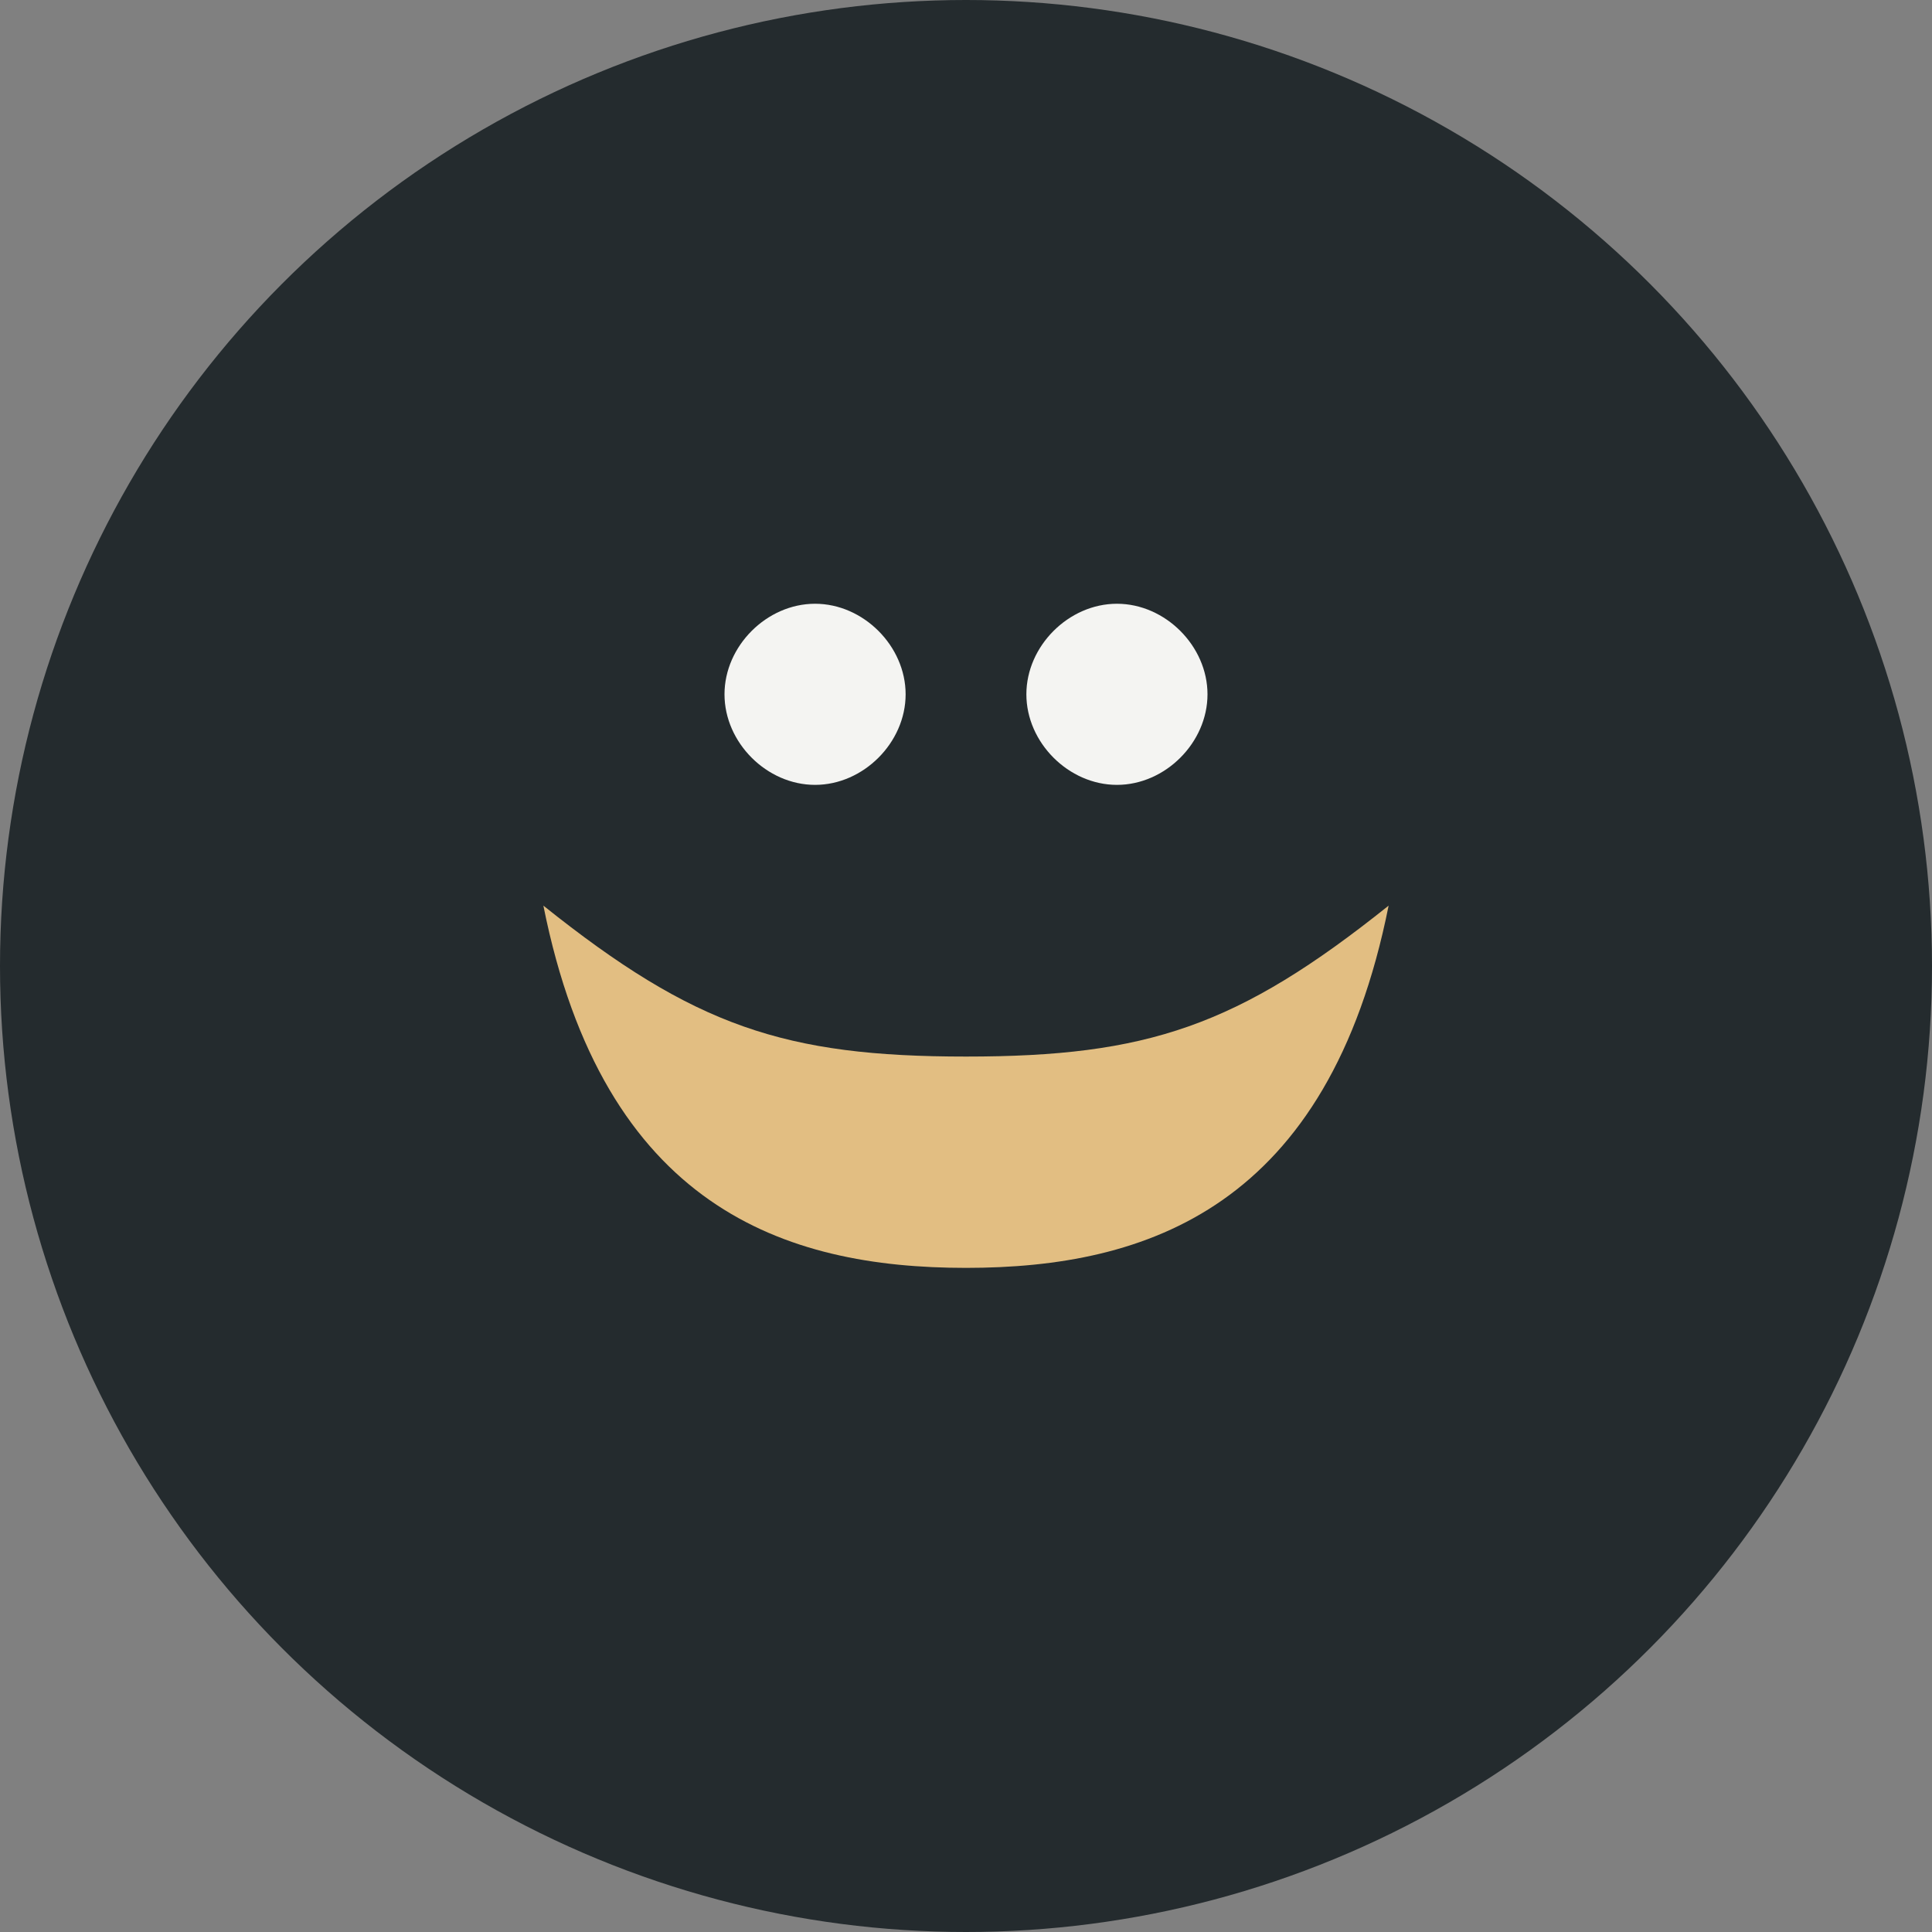
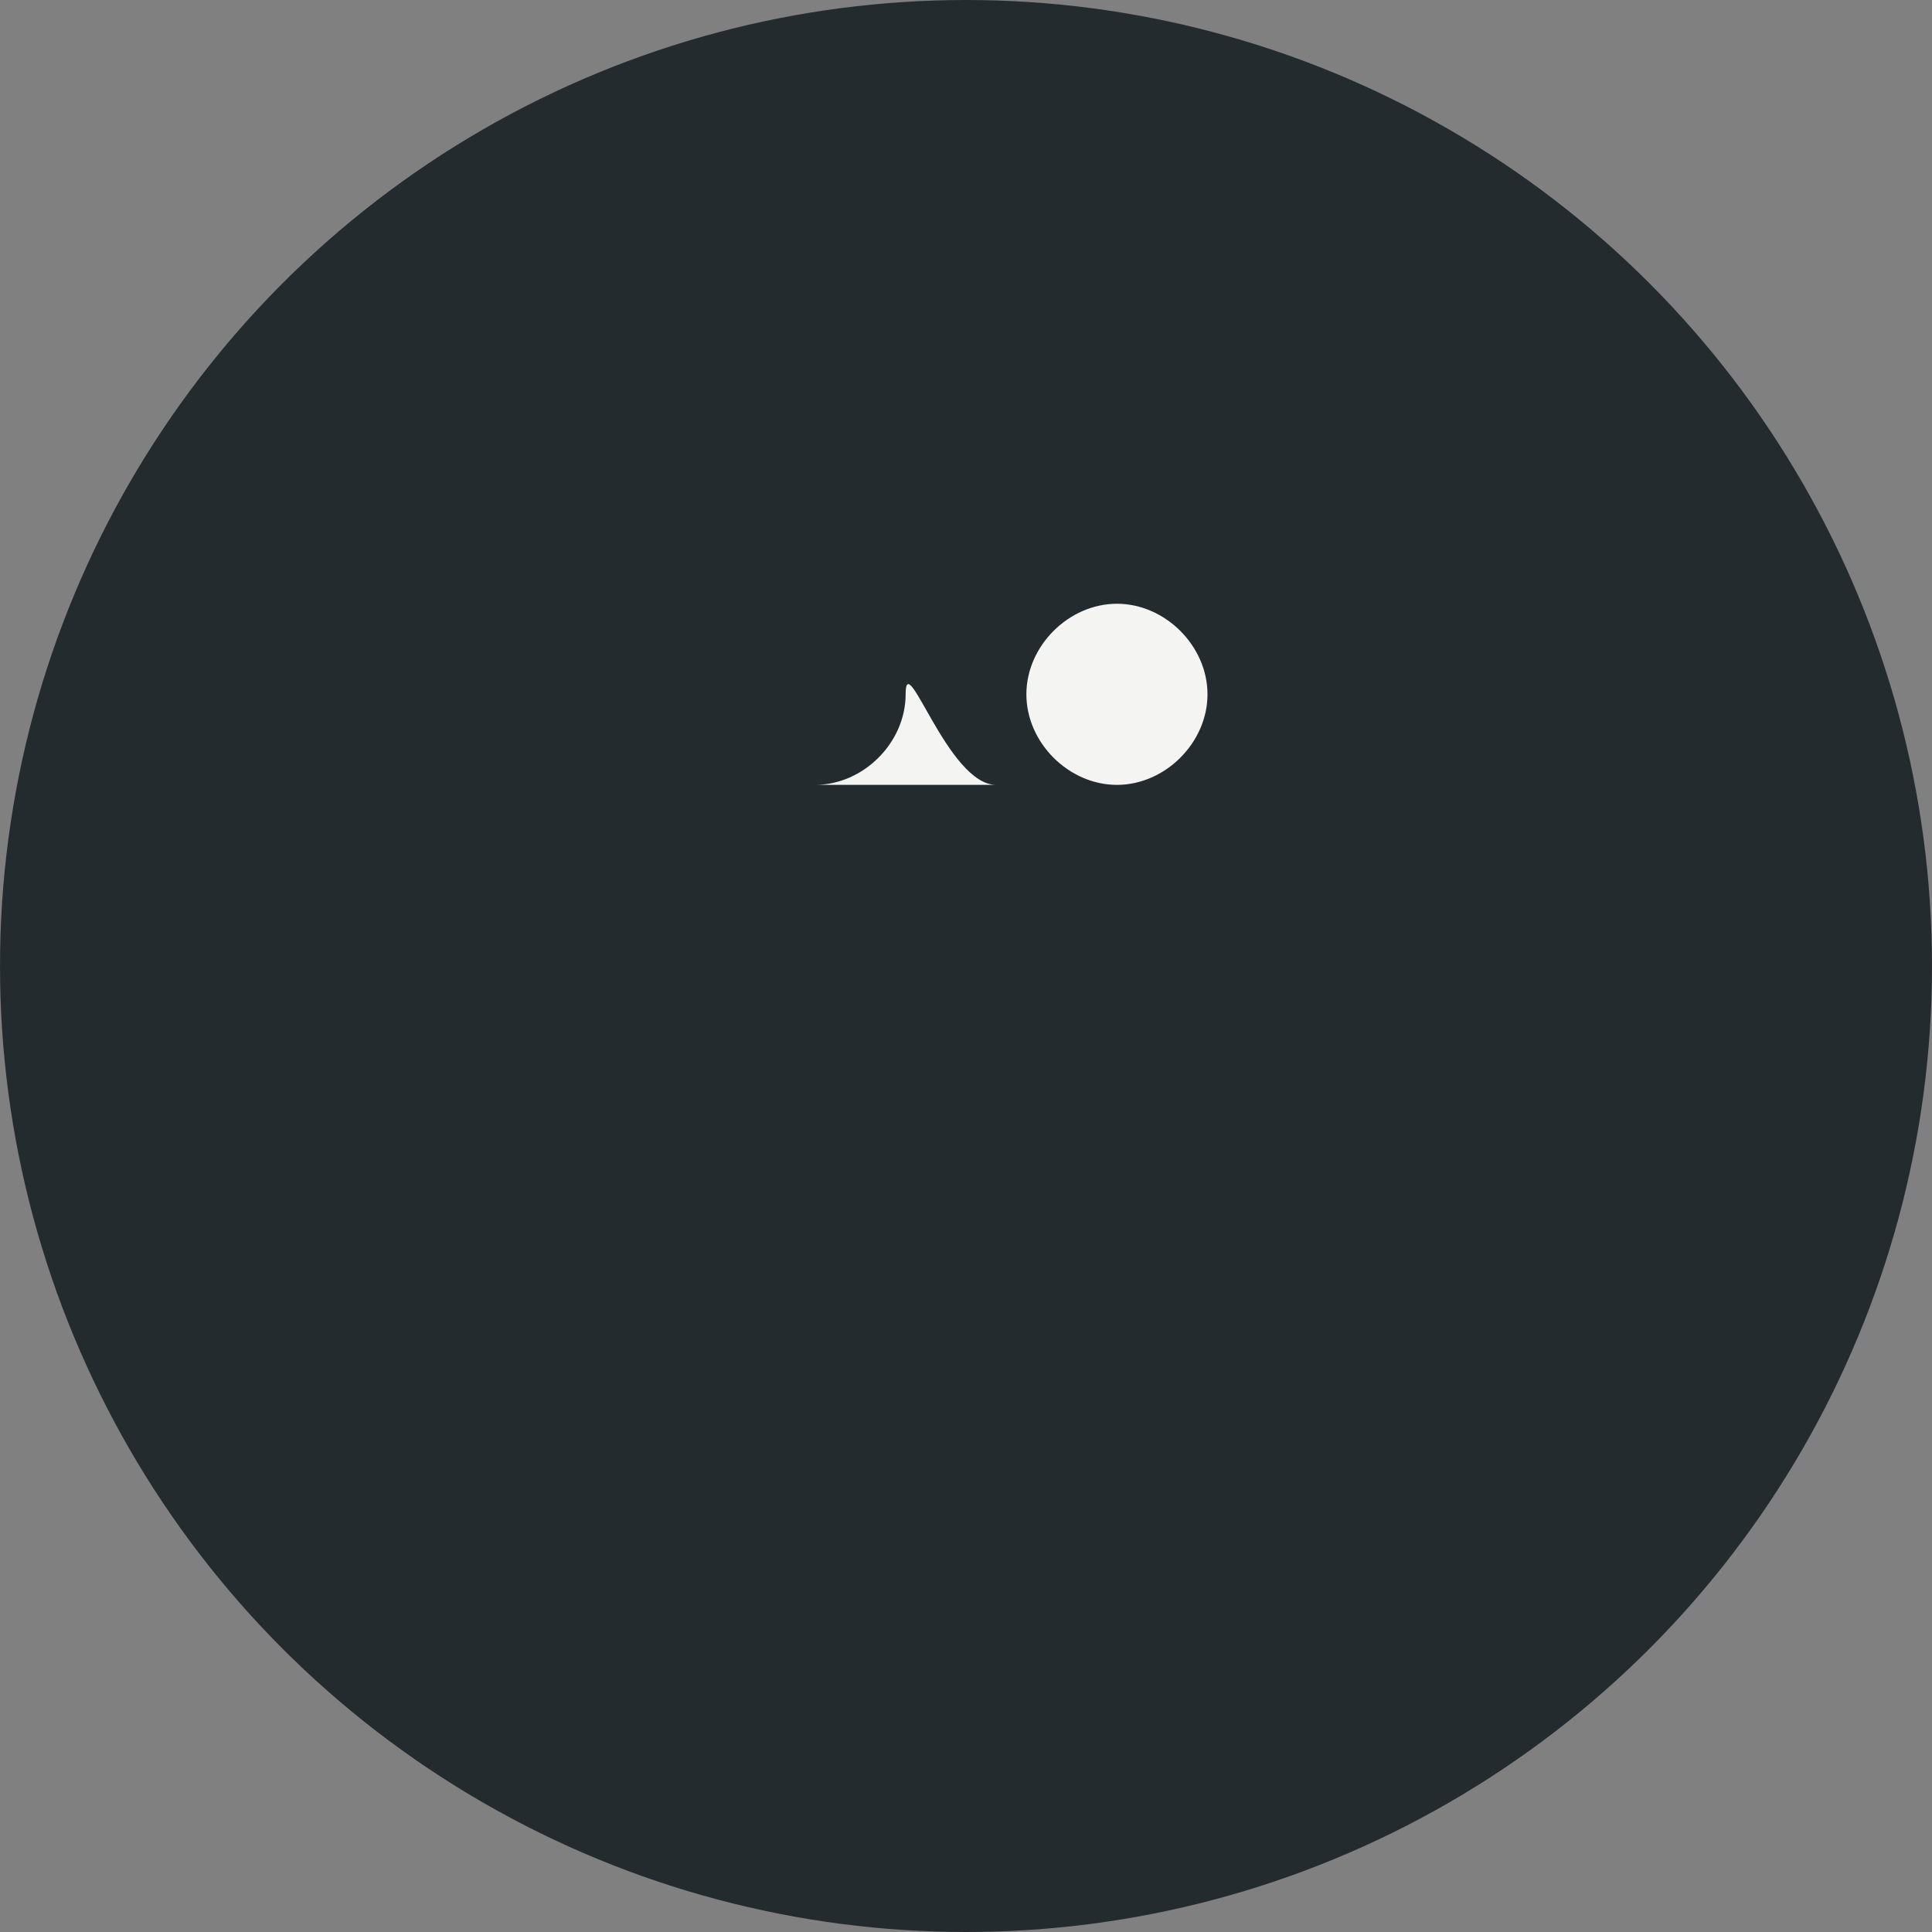
<svg xmlns="http://www.w3.org/2000/svg" width="32" height="32" viewBox="0 0 32 32">
  <rect x="0" y="0" width="32" height="32" fill="#808080" stroke="none" />
  <circle cx="16" cy="16" r="16" fill="#242B2E" />
-   <path d="M9 15c1 5 4 6 7 6s6-1 7-6c-2.5 2-4 2.5-7 2.5S11.5 17 9 15z" fill="#E2BE82" />
-   <path d="M13.5 13c.8 0 1.5-.7 1.5-1.5S14.3 10 13.5 10 12 10.7 12 11.5s.7 1.5 1.5 1.5zm5 0c.8 0 1.5-.7 1.5-1.5S19.3 10 18.5 10 17 10.7 17 11.5s.7 1.5 1.5 1.5z" fill="#F4F4F2" />
+   <path d="M13.5 13c.8 0 1.5-.7 1.5-1.5s.7 1.5 1.5 1.5zm5 0c.8 0 1.5-.7 1.5-1.5S19.3 10 18.5 10 17 10.7 17 11.5s.7 1.5 1.5 1.5z" fill="#F4F4F2" />
</svg>